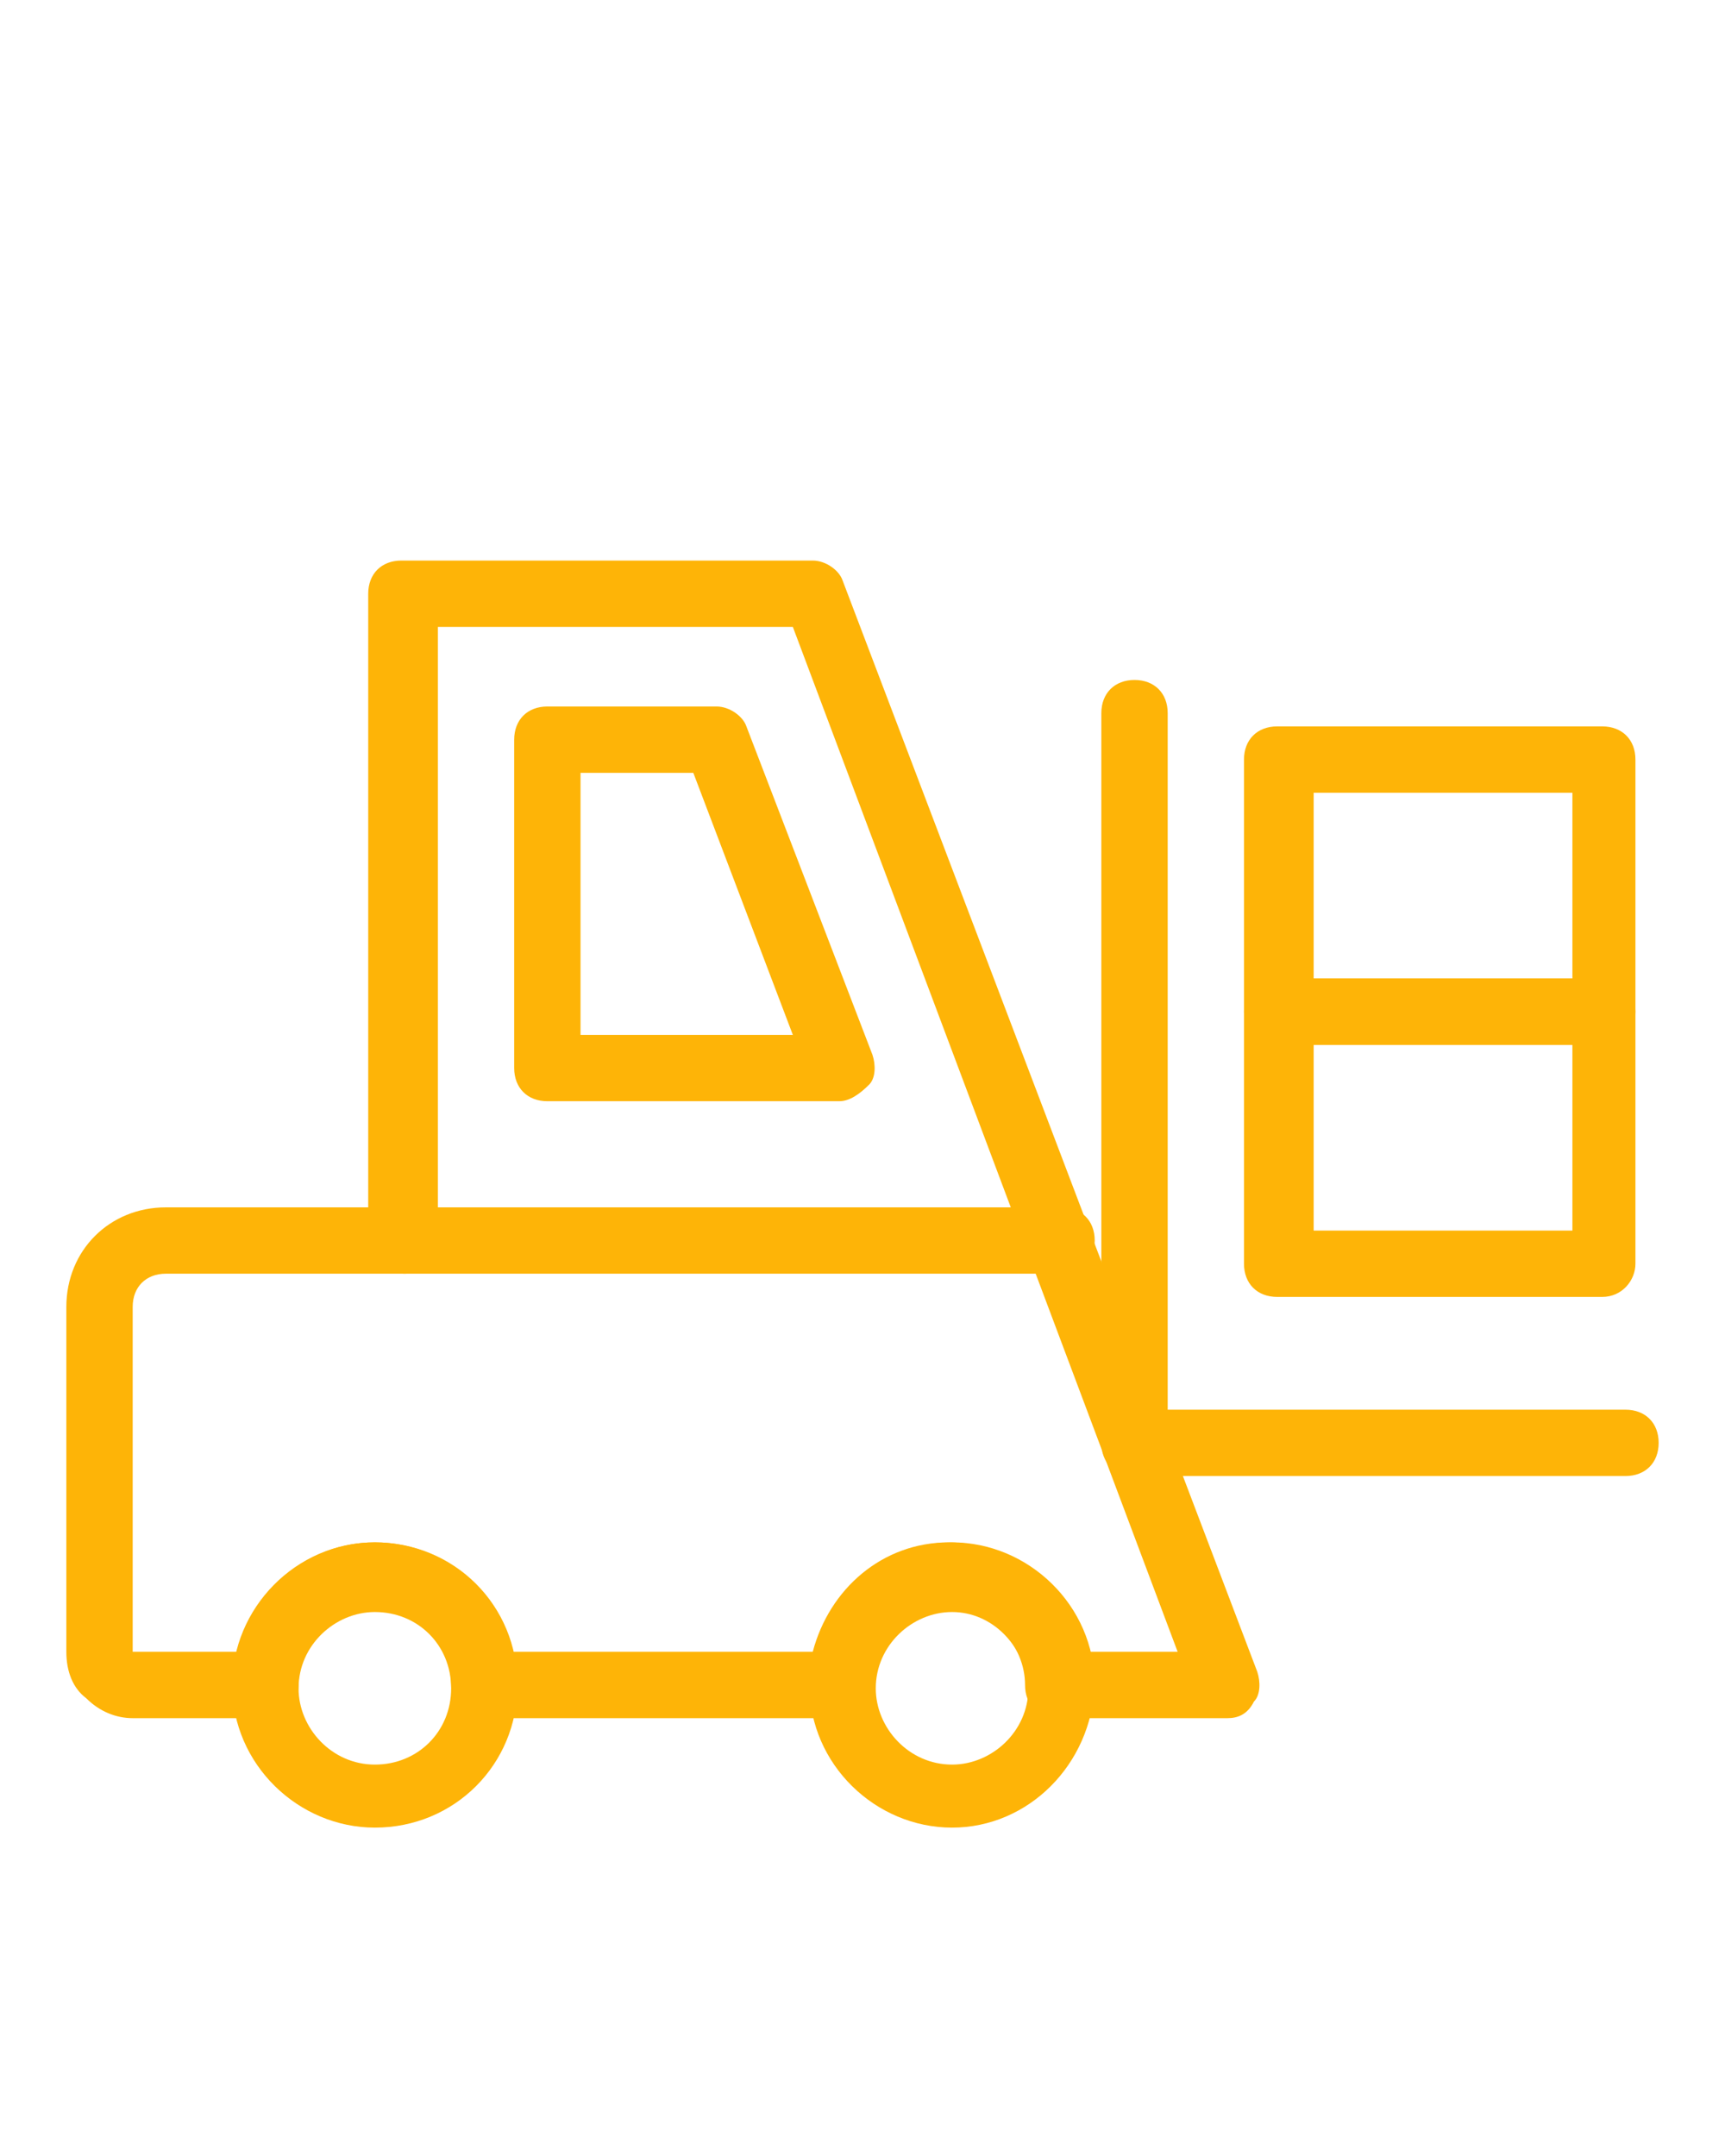
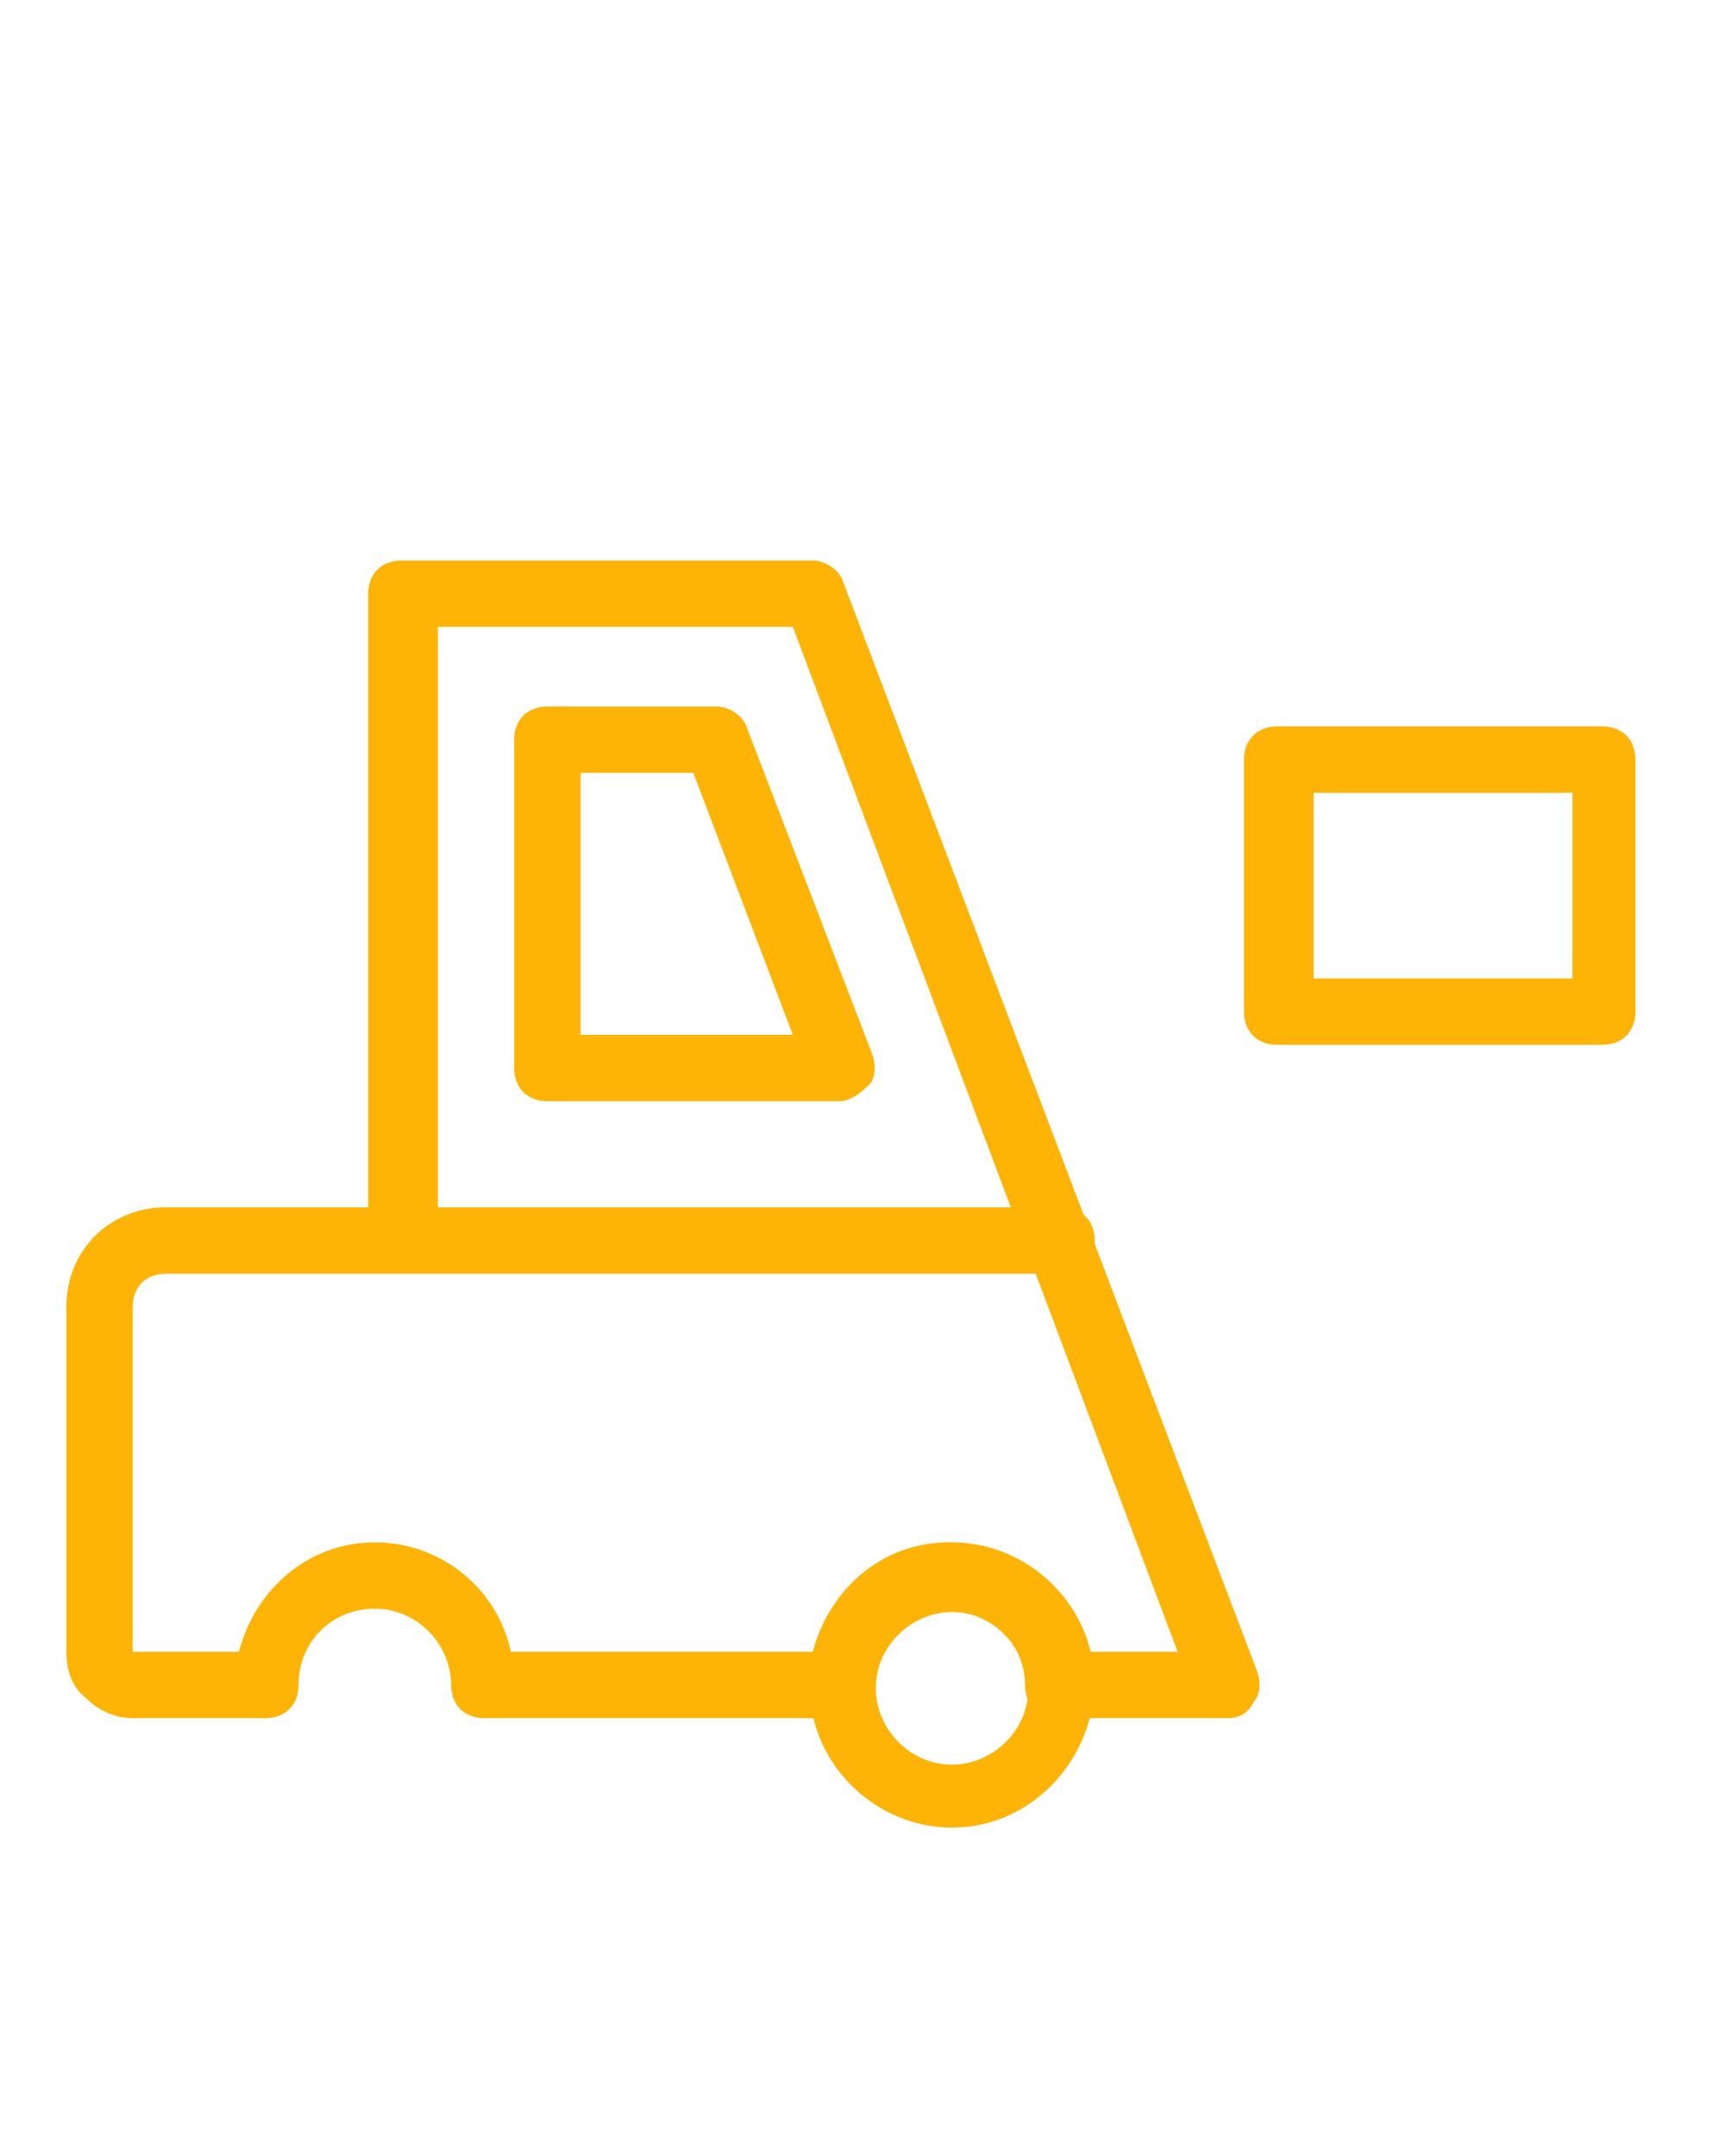
<svg xmlns="http://www.w3.org/2000/svg" version="1.1" id="Laag_1" x="0px" y="0px" viewBox="0 0 52 65" style="enable-background:new 0 0 52 65;" xml:space="preserve">
  <style type="text/css">
	.st0{fill:#FEB407;}
</style>
  <g>
    <g>
      <path class="st0" d="M37,51.8h-5.1c-0.6,0-1-0.4-1-1c0-1.2-1-2.3-2.3-2.3c-1.2,0-2.3,1-2.3,2.3c0,0.6-0.4,1-1,1H14.6    c-0.6,0-1-0.4-1-1c0-1.2-1-2.3-2.3-2.3S9,49.5,9,50.8c0,0.6-0.4,1-1,1H4c-0.5,0-1-0.2-1.4-0.6C2.2,50.9,2,50.4,2,49.8V39.4    c0-1.7,1.3-3,3-3h6.1V17.9c0-0.6,0.4-1,1-1h12.4c0.4,0,0.8,0.3,0.9,0.6l12.5,32.9c0.1,0.3,0.1,0.7-0.1,0.9    C37.6,51.7,37.3,51.8,37,51.8z M5,38.4c-0.6,0-1,0.4-1,1v10.4h3.2c0.5-1.9,2.1-3.3,4.1-3.3s3.7,1.4,4.1,3.3h9.1    c0.5-1.9,2.1-3.3,4.1-3.3s3.7,1.4,4.1,3.3h2.8L23.9,18.9H13.2v18.5c0,0.6-0.4,1-1,1H5z" />
    </g>
    <g>
      <path class="st0" d="M25.3,33.2h-8.8c-0.6,0-1-0.4-1-1v-9.9c0-0.6,0.4-1,1-1h5.1c0.4,0,0.8,0.3,0.9,0.6l3.8,9.9    c0.1,0.3,0.1,0.7-0.1,0.9C25.9,33,25.6,33.2,25.3,33.2z M17.5,31.2h6.4l-3-7.9h-3.4V31.2z" />
    </g>
    <g>
-       <path class="st0" d="M49,44.5H34.2c-0.6,0-1-0.4-1-1v-22c0-0.6,0.4-1,1-1s1,0.4,1,1v21H49c0.6,0,1,0.4,1,1S49.6,44.5,49,44.5z" />
-     </g>
+       </g>
    <g>
-       <path class="st0" d="M48.3,39.1h-9.8c-0.6,0-1-0.4-1-1v-7.6c0-0.6,0.4-1,1-1h9.8c0.6,0,1,0.4,1,1v7.6    C49.3,38.6,48.9,39.1,48.3,39.1z M39.6,37.1h7.8v-5.6h-7.8V37.1z" />
-     </g>
+       </g>
    <g>
      <path class="st0" d="M48.3,31.5h-9.8c-0.6,0-1-0.4-1-1v-7.6c0-0.6,0.4-1,1-1h9.8c0.6,0,1,0.4,1,1v7.6    C49.3,31.1,48.9,31.5,48.3,31.5z M39.6,29.5h7.8v-5.6h-7.8V29.5z" />
    </g>
    <g>
      <g>
-         <path class="st0" d="M11.3,55.1C9,55.1,7,53.2,7,50.8c0-2.3,1.9-4.3,4.3-4.3s4.3,1.9,4.3,4.3C15.6,53.2,13.7,55.1,11.3,55.1z      M11.3,48.6c-1.2,0-2.3,1-2.3,2.3c0,1.2,1,2.3,2.3,2.3s2.3-1,2.3-2.3S12.6,48.6,11.3,48.6z" />
-       </g>
+         </g>
      <g>
        <path class="st0" d="M28.7,55.1c-2.3,0-4.3-1.9-4.3-4.3c0-2.3,1.9-4.3,4.3-4.3c2.3,0,4.3,1.9,4.3,4.3     C32.9,53.2,31,55.1,28.7,55.1z M28.7,48.6c-1.2,0-2.3,1-2.3,2.3c0,1.2,1,2.3,2.3,2.3c1.2,0,2.3-1,2.3-2.3     C30.9,49.6,29.9,48.6,28.7,48.6z" />
      </g>
    </g>
    <g>
      <path class="st0" d="M31.9,38.4H12.2c-0.6,0-1-0.4-1-1c0-0.6,0.4-1,1-1H32c0.6,0,1,0.4,1,1C33,38,32.5,38.4,31.9,38.4z" />
    </g>
  </g>
</svg>